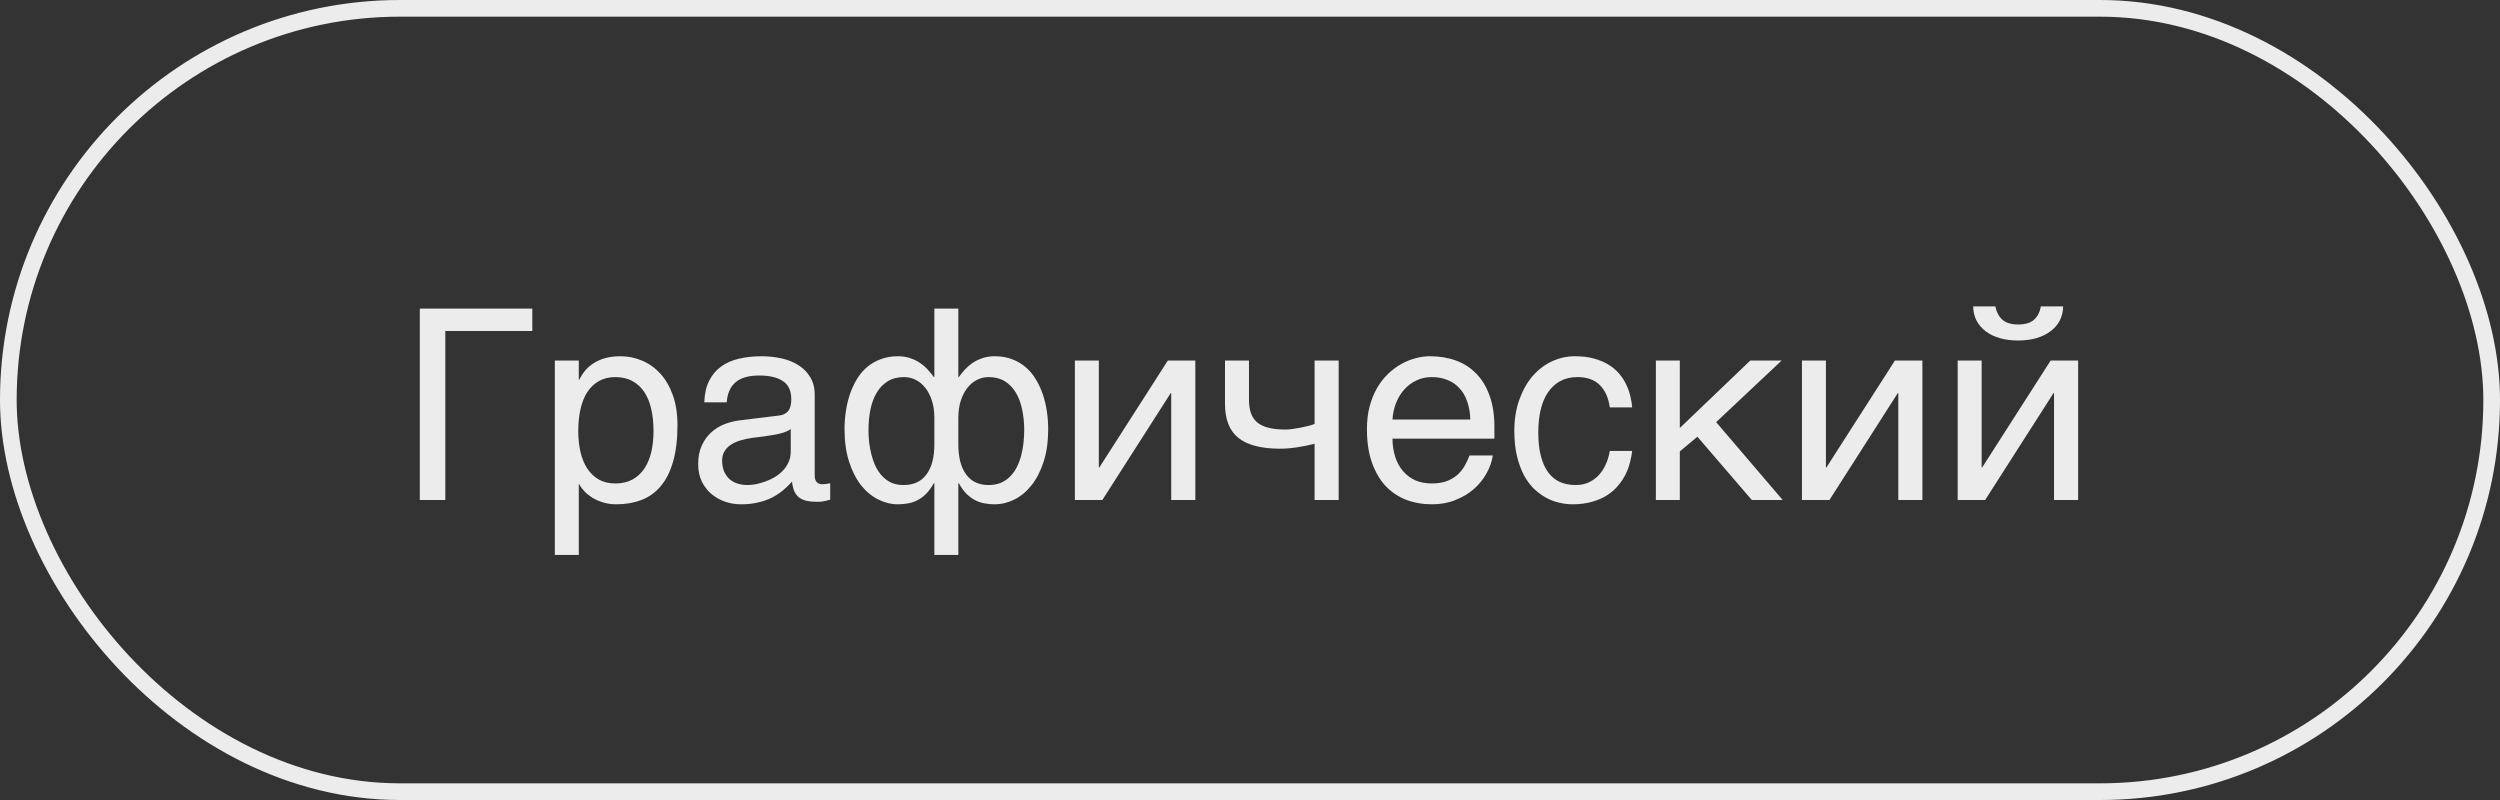
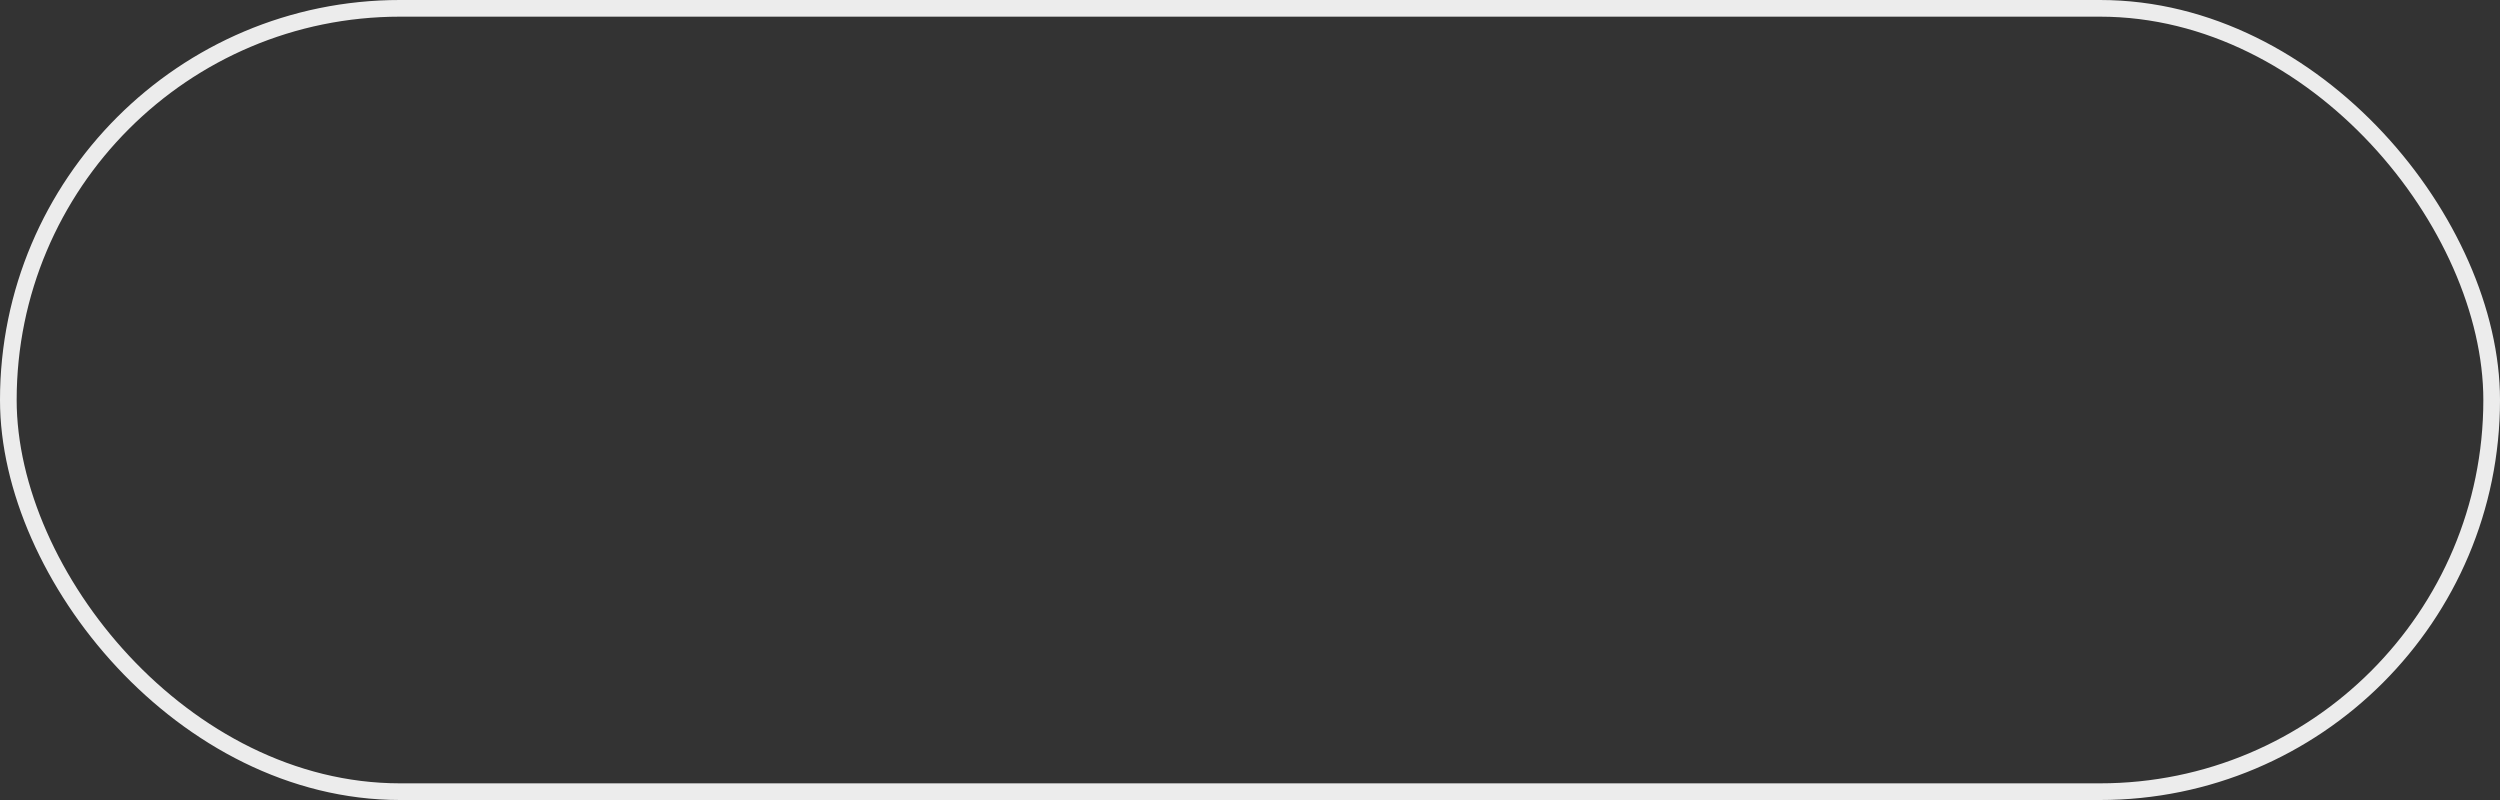
<svg xmlns="http://www.w3.org/2000/svg" width="150" height="48" viewBox="0 0 150 48" fill="none">
  <rect x="0" y="0" width="150" height="48" fill="#333333" stroke="none" />
  <rect x="0.5" y="0.5" width="149" height="47" rx="23.5" stroke="#ECECEC" />
-   <path d="M25.188 18.516H31.938V19.859H26.719V30H25.188V18.516ZM33.289 21.633H34.727V22.781H34.758C34.852 22.588 34.969 22.406 35.109 22.234C35.255 22.062 35.427 21.914 35.625 21.789C35.828 21.659 36.06 21.557 36.32 21.484C36.586 21.412 36.888 21.375 37.227 21.375C37.675 21.375 38.104 21.461 38.516 21.633C38.927 21.805 39.292 22.062 39.609 22.406C39.927 22.75 40.18 23.182 40.367 23.703C40.555 24.219 40.648 24.82 40.648 25.508C40.648 26.367 40.56 27.099 40.383 27.703C40.211 28.302 39.964 28.792 39.641 29.172C39.323 29.552 38.938 29.828 38.484 30C38.031 30.172 37.526 30.258 36.969 30.258C36.693 30.258 36.435 30.221 36.195 30.148C35.956 30.076 35.74 29.982 35.547 29.867C35.359 29.747 35.198 29.617 35.062 29.477C34.927 29.331 34.825 29.19 34.758 29.055H34.727V33.297H33.289V21.633ZM34.695 25.859C34.695 26.312 34.74 26.732 34.828 27.117C34.917 27.497 35.052 27.828 35.234 28.109C35.422 28.391 35.654 28.612 35.93 28.773C36.211 28.93 36.542 29.008 36.922 29.008C37.318 29.008 37.659 28.93 37.945 28.773C38.237 28.612 38.477 28.391 38.664 28.109C38.852 27.828 38.99 27.497 39.078 27.117C39.167 26.732 39.211 26.312 39.211 25.859C39.211 25.385 39.167 24.951 39.078 24.555C38.99 24.159 38.852 23.818 38.664 23.531C38.477 23.245 38.237 23.023 37.945 22.867C37.659 22.706 37.318 22.625 36.922 22.625C36.542 22.625 36.211 22.706 35.93 22.867C35.654 23.023 35.422 23.245 35.234 23.531C35.052 23.818 34.917 24.159 34.828 24.555C34.74 24.951 34.695 25.385 34.695 25.859ZM42.258 24.141C42.273 23.63 42.37 23.201 42.547 22.852C42.724 22.497 42.964 22.211 43.266 21.992C43.568 21.773 43.925 21.617 44.336 21.523C44.753 21.424 45.206 21.375 45.695 21.375C46.102 21.375 46.495 21.417 46.875 21.5C47.26 21.583 47.602 21.719 47.898 21.906C48.195 22.088 48.432 22.328 48.609 22.625C48.792 22.917 48.883 23.273 48.883 23.695V28.562C48.883 28.698 48.919 28.815 48.992 28.914C49.065 29.008 49.182 29.055 49.344 29.055C49.417 29.055 49.492 29.049 49.57 29.039C49.648 29.023 49.729 29.008 49.812 28.992V29.984C49.693 30.016 49.573 30.044 49.453 30.07C49.339 30.096 49.2 30.109 49.039 30.109C48.789 30.109 48.573 30.088 48.391 30.047C48.214 30.005 48.062 29.938 47.938 29.844C47.818 29.745 47.724 29.62 47.656 29.469C47.589 29.312 47.544 29.122 47.523 28.898C47.346 29.091 47.159 29.271 46.961 29.438C46.763 29.599 46.542 29.742 46.297 29.867C46.052 29.987 45.779 30.081 45.477 30.148C45.175 30.221 44.833 30.258 44.453 30.258C44.13 30.258 43.815 30.206 43.508 30.102C43.206 29.997 42.932 29.844 42.688 29.641C42.448 29.438 42.255 29.188 42.109 28.891C41.964 28.588 41.891 28.24 41.891 27.844C41.891 27.412 41.964 27.039 42.109 26.727C42.255 26.409 42.445 26.146 42.68 25.938C42.914 25.724 43.182 25.56 43.484 25.445C43.786 25.331 44.094 25.255 44.406 25.219L46.758 24.93C46.982 24.904 47.156 24.818 47.281 24.672C47.411 24.521 47.477 24.281 47.477 23.953C47.477 23.448 47.31 23.086 46.977 22.867C46.648 22.643 46.175 22.531 45.555 22.531C44.919 22.531 44.445 22.667 44.133 22.938C43.82 23.203 43.643 23.604 43.602 24.141H42.258ZM47.445 25.742C47.331 25.826 47.188 25.896 47.016 25.953C46.849 26.005 46.664 26.049 46.461 26.086C46.258 26.122 46.042 26.156 45.812 26.188C45.583 26.213 45.354 26.242 45.125 26.273C44.865 26.31 44.625 26.362 44.406 26.43C44.188 26.497 43.997 26.586 43.836 26.695C43.675 26.805 43.55 26.938 43.461 27.094C43.372 27.245 43.328 27.424 43.328 27.633C43.328 27.872 43.365 28.083 43.438 28.266C43.516 28.448 43.62 28.602 43.75 28.727C43.885 28.852 44.047 28.945 44.234 29.008C44.422 29.07 44.628 29.102 44.852 29.102C44.992 29.102 45.154 29.086 45.336 29.055C45.518 29.018 45.706 28.966 45.898 28.898C46.091 28.831 46.279 28.745 46.461 28.641C46.648 28.531 46.815 28.401 46.961 28.25C47.107 28.099 47.224 27.927 47.312 27.734C47.401 27.542 47.445 27.326 47.445 27.086V25.742ZM56.062 25.086C56.062 24.69 56.013 24.341 55.914 24.039C55.815 23.732 55.682 23.474 55.516 23.266C55.349 23.057 55.156 22.898 54.938 22.789C54.719 22.68 54.49 22.625 54.25 22.625C53.865 22.625 53.536 22.708 53.266 22.875C52.995 23.042 52.773 23.271 52.602 23.562C52.43 23.849 52.305 24.185 52.227 24.57C52.148 24.956 52.109 25.367 52.109 25.805C52.109 26.039 52.122 26.284 52.148 26.539C52.18 26.794 52.227 27.044 52.289 27.289C52.352 27.534 52.435 27.766 52.539 27.984C52.643 28.203 52.773 28.396 52.93 28.562C53.086 28.729 53.268 28.862 53.477 28.961C53.69 29.055 53.938 29.102 54.219 29.102C54.818 29.102 55.273 28.891 55.586 28.469C55.904 28.042 56.062 27.438 56.062 26.656V25.086ZM56.062 28.992H56.031C55.88 29.258 55.721 29.474 55.555 29.641C55.393 29.802 55.221 29.927 55.039 30.016C54.862 30.109 54.675 30.172 54.477 30.203C54.284 30.24 54.086 30.258 53.883 30.258C53.477 30.258 53.081 30.162 52.695 29.969C52.31 29.776 51.966 29.492 51.664 29.117C51.367 28.737 51.128 28.266 50.945 27.703C50.763 27.141 50.672 26.492 50.672 25.758C50.672 25.398 50.698 25.042 50.75 24.688C50.802 24.328 50.883 23.987 50.992 23.664C51.102 23.341 51.24 23.039 51.406 22.758C51.578 22.477 51.781 22.234 52.016 22.031C52.255 21.828 52.529 21.669 52.836 21.555C53.143 21.435 53.487 21.375 53.867 21.375C54.154 21.375 54.411 21.417 54.641 21.5C54.87 21.578 55.07 21.68 55.242 21.805C55.419 21.93 55.57 22.065 55.695 22.211C55.825 22.357 55.938 22.495 56.031 22.625H56.062V18.516H57.5V22.625H57.531C57.625 22.495 57.734 22.357 57.859 22.211C57.99 22.065 58.141 21.93 58.312 21.805C58.49 21.68 58.69 21.578 58.914 21.5C59.143 21.417 59.404 21.375 59.695 21.375C60.075 21.375 60.419 21.435 60.727 21.555C61.034 21.669 61.305 21.828 61.539 22.031C61.779 22.234 61.982 22.477 62.148 22.758C62.32 23.039 62.461 23.341 62.57 23.664C62.68 23.987 62.76 24.328 62.812 24.688C62.865 25.042 62.891 25.398 62.891 25.758C62.891 26.492 62.8 27.141 62.617 27.703C62.435 28.266 62.193 28.737 61.891 29.117C61.594 29.492 61.253 29.776 60.867 29.969C60.482 30.162 60.086 30.258 59.68 30.258C59.477 30.258 59.276 30.24 59.078 30.203C58.885 30.172 58.698 30.109 58.516 30.016C58.339 29.927 58.167 29.802 58 29.641C57.833 29.474 57.677 29.258 57.531 28.992H57.5V33.297H56.062V28.992ZM59.312 29.102C59.599 29.102 59.852 29.055 60.07 28.961C60.289 28.862 60.477 28.729 60.633 28.562C60.794 28.396 60.927 28.203 61.031 27.984C61.135 27.766 61.219 27.534 61.281 27.289C61.344 27.044 61.388 26.794 61.414 26.539C61.44 26.284 61.453 26.039 61.453 25.805C61.453 25.367 61.411 24.956 61.328 24.57C61.25 24.185 61.125 23.849 60.953 23.562C60.781 23.271 60.56 23.042 60.289 22.875C60.018 22.708 59.693 22.625 59.312 22.625C59.073 22.625 58.844 22.68 58.625 22.789C58.406 22.898 58.214 23.057 58.047 23.266C57.88 23.474 57.747 23.732 57.648 24.039C57.55 24.341 57.5 24.69 57.5 25.086V26.656C57.5 27.438 57.656 28.042 57.969 28.469C58.281 28.891 58.729 29.102 59.312 29.102ZM64.492 21.633H65.93V28.047H65.961L70.07 21.633H71.719V30H70.273V23.586H70.242L66.141 30H64.492V21.633ZM78.875 26.625C78.562 26.708 78.219 26.779 77.844 26.836C77.474 26.893 77.128 26.922 76.805 26.922C75.685 26.922 74.854 26.708 74.312 26.281C73.771 25.849 73.5 25.169 73.5 24.242V21.633H74.938V23.953C74.938 24.266 74.974 24.537 75.047 24.766C75.125 24.995 75.25 25.185 75.422 25.336C75.594 25.482 75.82 25.591 76.102 25.664C76.383 25.737 76.729 25.773 77.141 25.773C77.25 25.773 77.38 25.763 77.531 25.742C77.688 25.721 77.846 25.695 78.008 25.664C78.169 25.633 78.326 25.599 78.477 25.562C78.633 25.521 78.766 25.479 78.875 25.438V21.633H80.32V30H78.875V26.625ZM89.57 27.328C89.513 27.693 89.388 28.049 89.195 28.398C89.003 28.747 88.75 29.06 88.438 29.336C88.125 29.612 87.755 29.833 87.328 30C86.906 30.172 86.438 30.258 85.922 30.258C85.359 30.258 84.838 30.167 84.359 29.984C83.885 29.797 83.474 29.518 83.125 29.148C82.781 28.773 82.51 28.305 82.312 27.742C82.115 27.18 82.016 26.518 82.016 25.758C82.016 25.247 82.07 24.787 82.18 24.375C82.294 23.958 82.445 23.588 82.633 23.266C82.826 22.938 83.047 22.656 83.297 22.422C83.547 22.182 83.81 21.987 84.086 21.836C84.367 21.68 84.654 21.565 84.945 21.492C85.237 21.414 85.518 21.375 85.789 21.375C86.362 21.375 86.885 21.461 87.359 21.633C87.833 21.805 88.24 22.068 88.578 22.422C88.922 22.771 89.188 23.211 89.375 23.742C89.568 24.268 89.664 24.888 89.664 25.602V26.32H83.547C83.552 26.727 83.609 27.096 83.719 27.43C83.828 27.758 83.984 28.039 84.188 28.273C84.391 28.508 84.635 28.69 84.922 28.82C85.213 28.945 85.542 29.008 85.906 29.008C86.276 29.008 86.588 28.956 86.844 28.852C87.099 28.747 87.312 28.615 87.484 28.453C87.656 28.292 87.794 28.112 87.898 27.914C88.008 27.716 88.099 27.521 88.172 27.328H89.57ZM88.219 25.172C88.208 24.766 88.146 24.404 88.031 24.086C87.922 23.768 87.766 23.503 87.562 23.289C87.365 23.07 87.125 22.906 86.844 22.797C86.562 22.682 86.25 22.625 85.906 22.625C85.578 22.625 85.276 22.69 85 22.82C84.724 22.945 84.482 23.122 84.273 23.352C84.065 23.576 83.898 23.844 83.773 24.156C83.648 24.463 83.573 24.802 83.547 25.172H88.219ZM97.93 27.055C97.909 27.258 97.867 27.479 97.805 27.719C97.747 27.958 97.662 28.198 97.547 28.438C97.432 28.672 97.284 28.898 97.102 29.117C96.924 29.336 96.706 29.531 96.445 29.703C96.19 29.87 95.888 30.003 95.539 30.102C95.19 30.206 94.792 30.258 94.344 30.258C94.099 30.258 93.841 30.227 93.57 30.164C93.299 30.107 93.034 30.008 92.773 29.867C92.518 29.727 92.273 29.547 92.039 29.328C91.81 29.104 91.607 28.828 91.43 28.5C91.258 28.172 91.12 27.792 91.016 27.359C90.912 26.922 90.859 26.422 90.859 25.859C90.859 25.167 90.958 24.544 91.156 23.992C91.354 23.435 91.617 22.963 91.945 22.578C92.279 22.193 92.664 21.896 93.102 21.688C93.544 21.479 94.008 21.375 94.492 21.375C94.93 21.375 95.315 21.422 95.648 21.516C95.987 21.609 96.281 21.734 96.531 21.891C96.781 22.047 96.992 22.229 97.164 22.438C97.336 22.641 97.474 22.857 97.578 23.086C97.688 23.31 97.768 23.539 97.82 23.773C97.878 24.008 97.914 24.232 97.93 24.445H96.586C96.513 23.878 96.315 23.432 95.992 23.109C95.674 22.787 95.227 22.625 94.648 22.625C94.253 22.625 93.906 22.706 93.609 22.867C93.318 23.029 93.073 23.255 92.875 23.547C92.682 23.833 92.537 24.182 92.438 24.594C92.344 25 92.297 25.448 92.297 25.938C92.297 26.49 92.349 26.966 92.453 27.367C92.557 27.763 92.706 28.091 92.898 28.352C93.091 28.607 93.326 28.797 93.602 28.922C93.883 29.042 94.201 29.102 94.555 29.102C94.805 29.102 95.042 29.057 95.266 28.969C95.49 28.875 95.69 28.742 95.867 28.57C96.044 28.393 96.195 28.177 96.32 27.922C96.445 27.667 96.534 27.378 96.586 27.055H97.93ZM99.352 21.633H100.789V25.68L105.016 21.633H106.898L102.969 25.328L106.961 30H105.109L101.844 26.203L100.789 27.086V30H99.352V21.633ZM108.117 21.633H109.555V28.047H109.586L113.695 21.633H115.344V30H113.898V23.586H113.867L109.766 30H108.117V21.633ZM119.719 18.383C119.786 18.716 119.927 18.982 120.141 19.18C120.354 19.372 120.669 19.469 121.086 19.469C121.508 19.469 121.826 19.375 122.039 19.188C122.253 18.995 122.391 18.727 122.453 18.383H123.789C123.784 18.695 123.716 18.979 123.586 19.234C123.456 19.484 123.271 19.698 123.031 19.875C122.797 20.052 122.513 20.19 122.18 20.289C121.852 20.383 121.487 20.43 121.086 20.43C120.685 20.43 120.32 20.383 119.992 20.289C119.664 20.195 119.383 20.06 119.148 19.883C118.914 19.706 118.729 19.492 118.594 19.242C118.464 18.987 118.396 18.701 118.391 18.383H119.719ZM117.461 21.633H118.898V28.047H118.93L123.039 21.633H124.688V30H123.242V23.586H123.211L119.109 30H117.461V21.633Z" fill="#ECECEC" />
</svg>